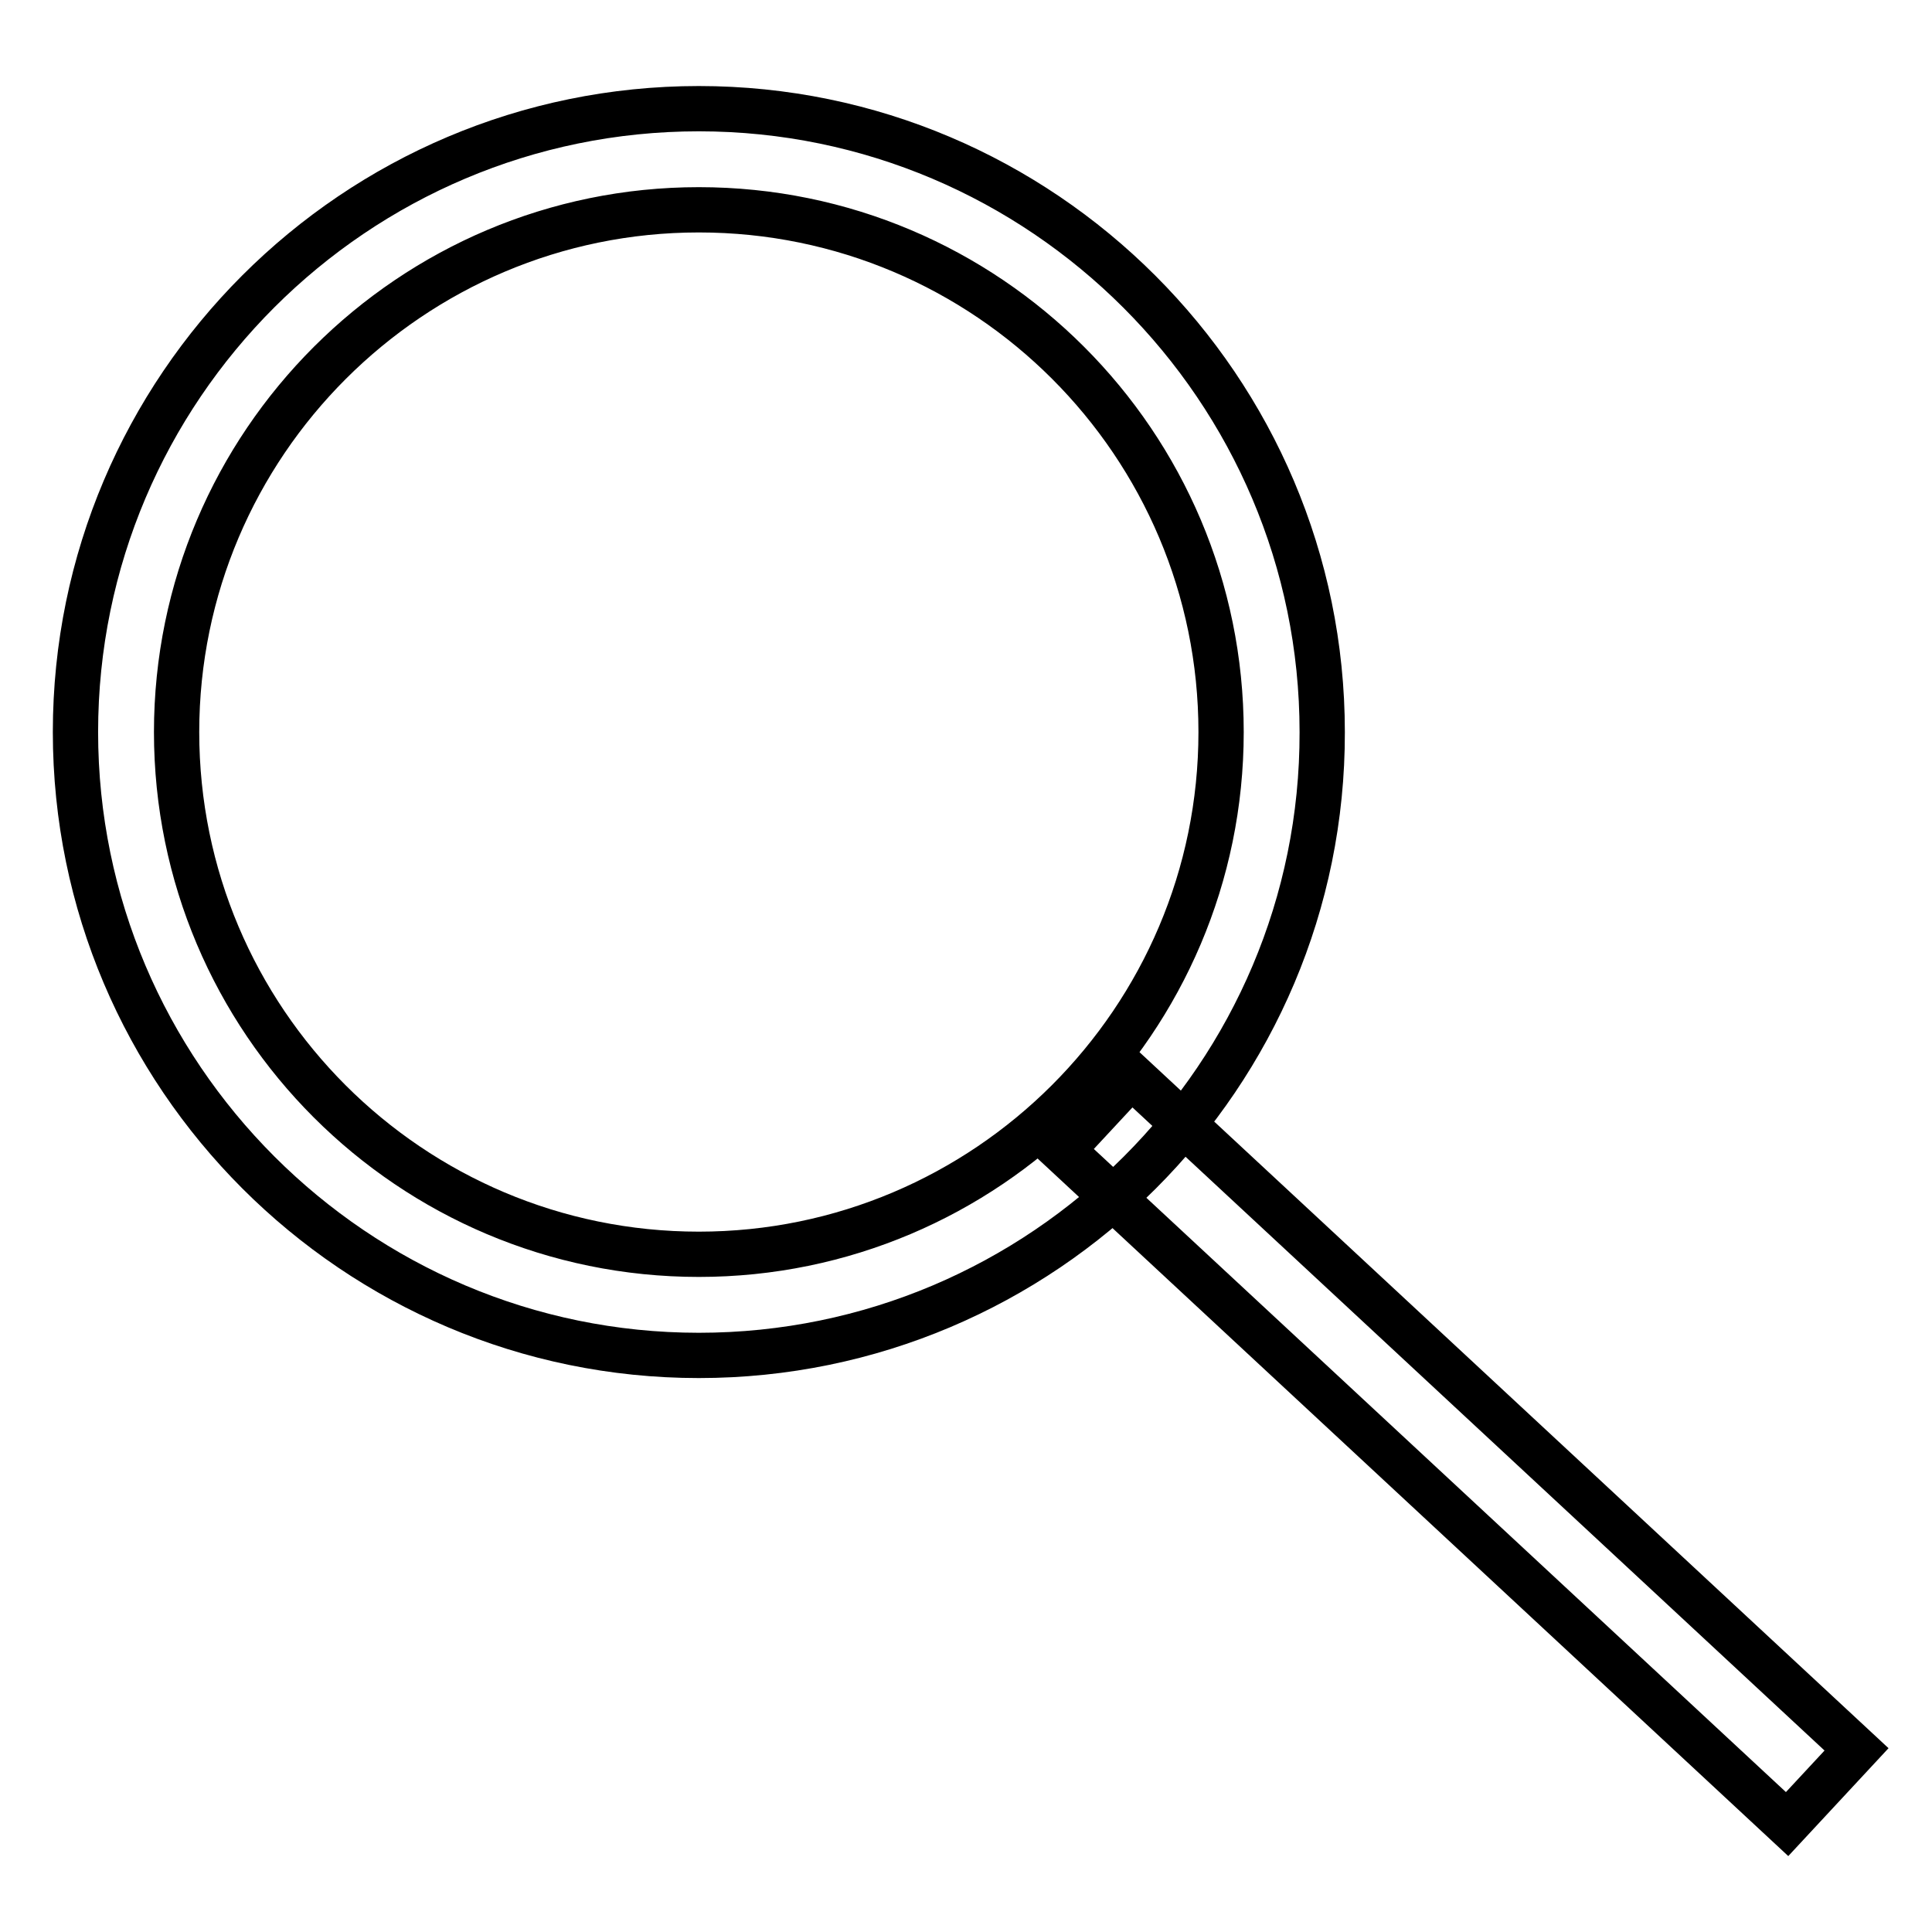
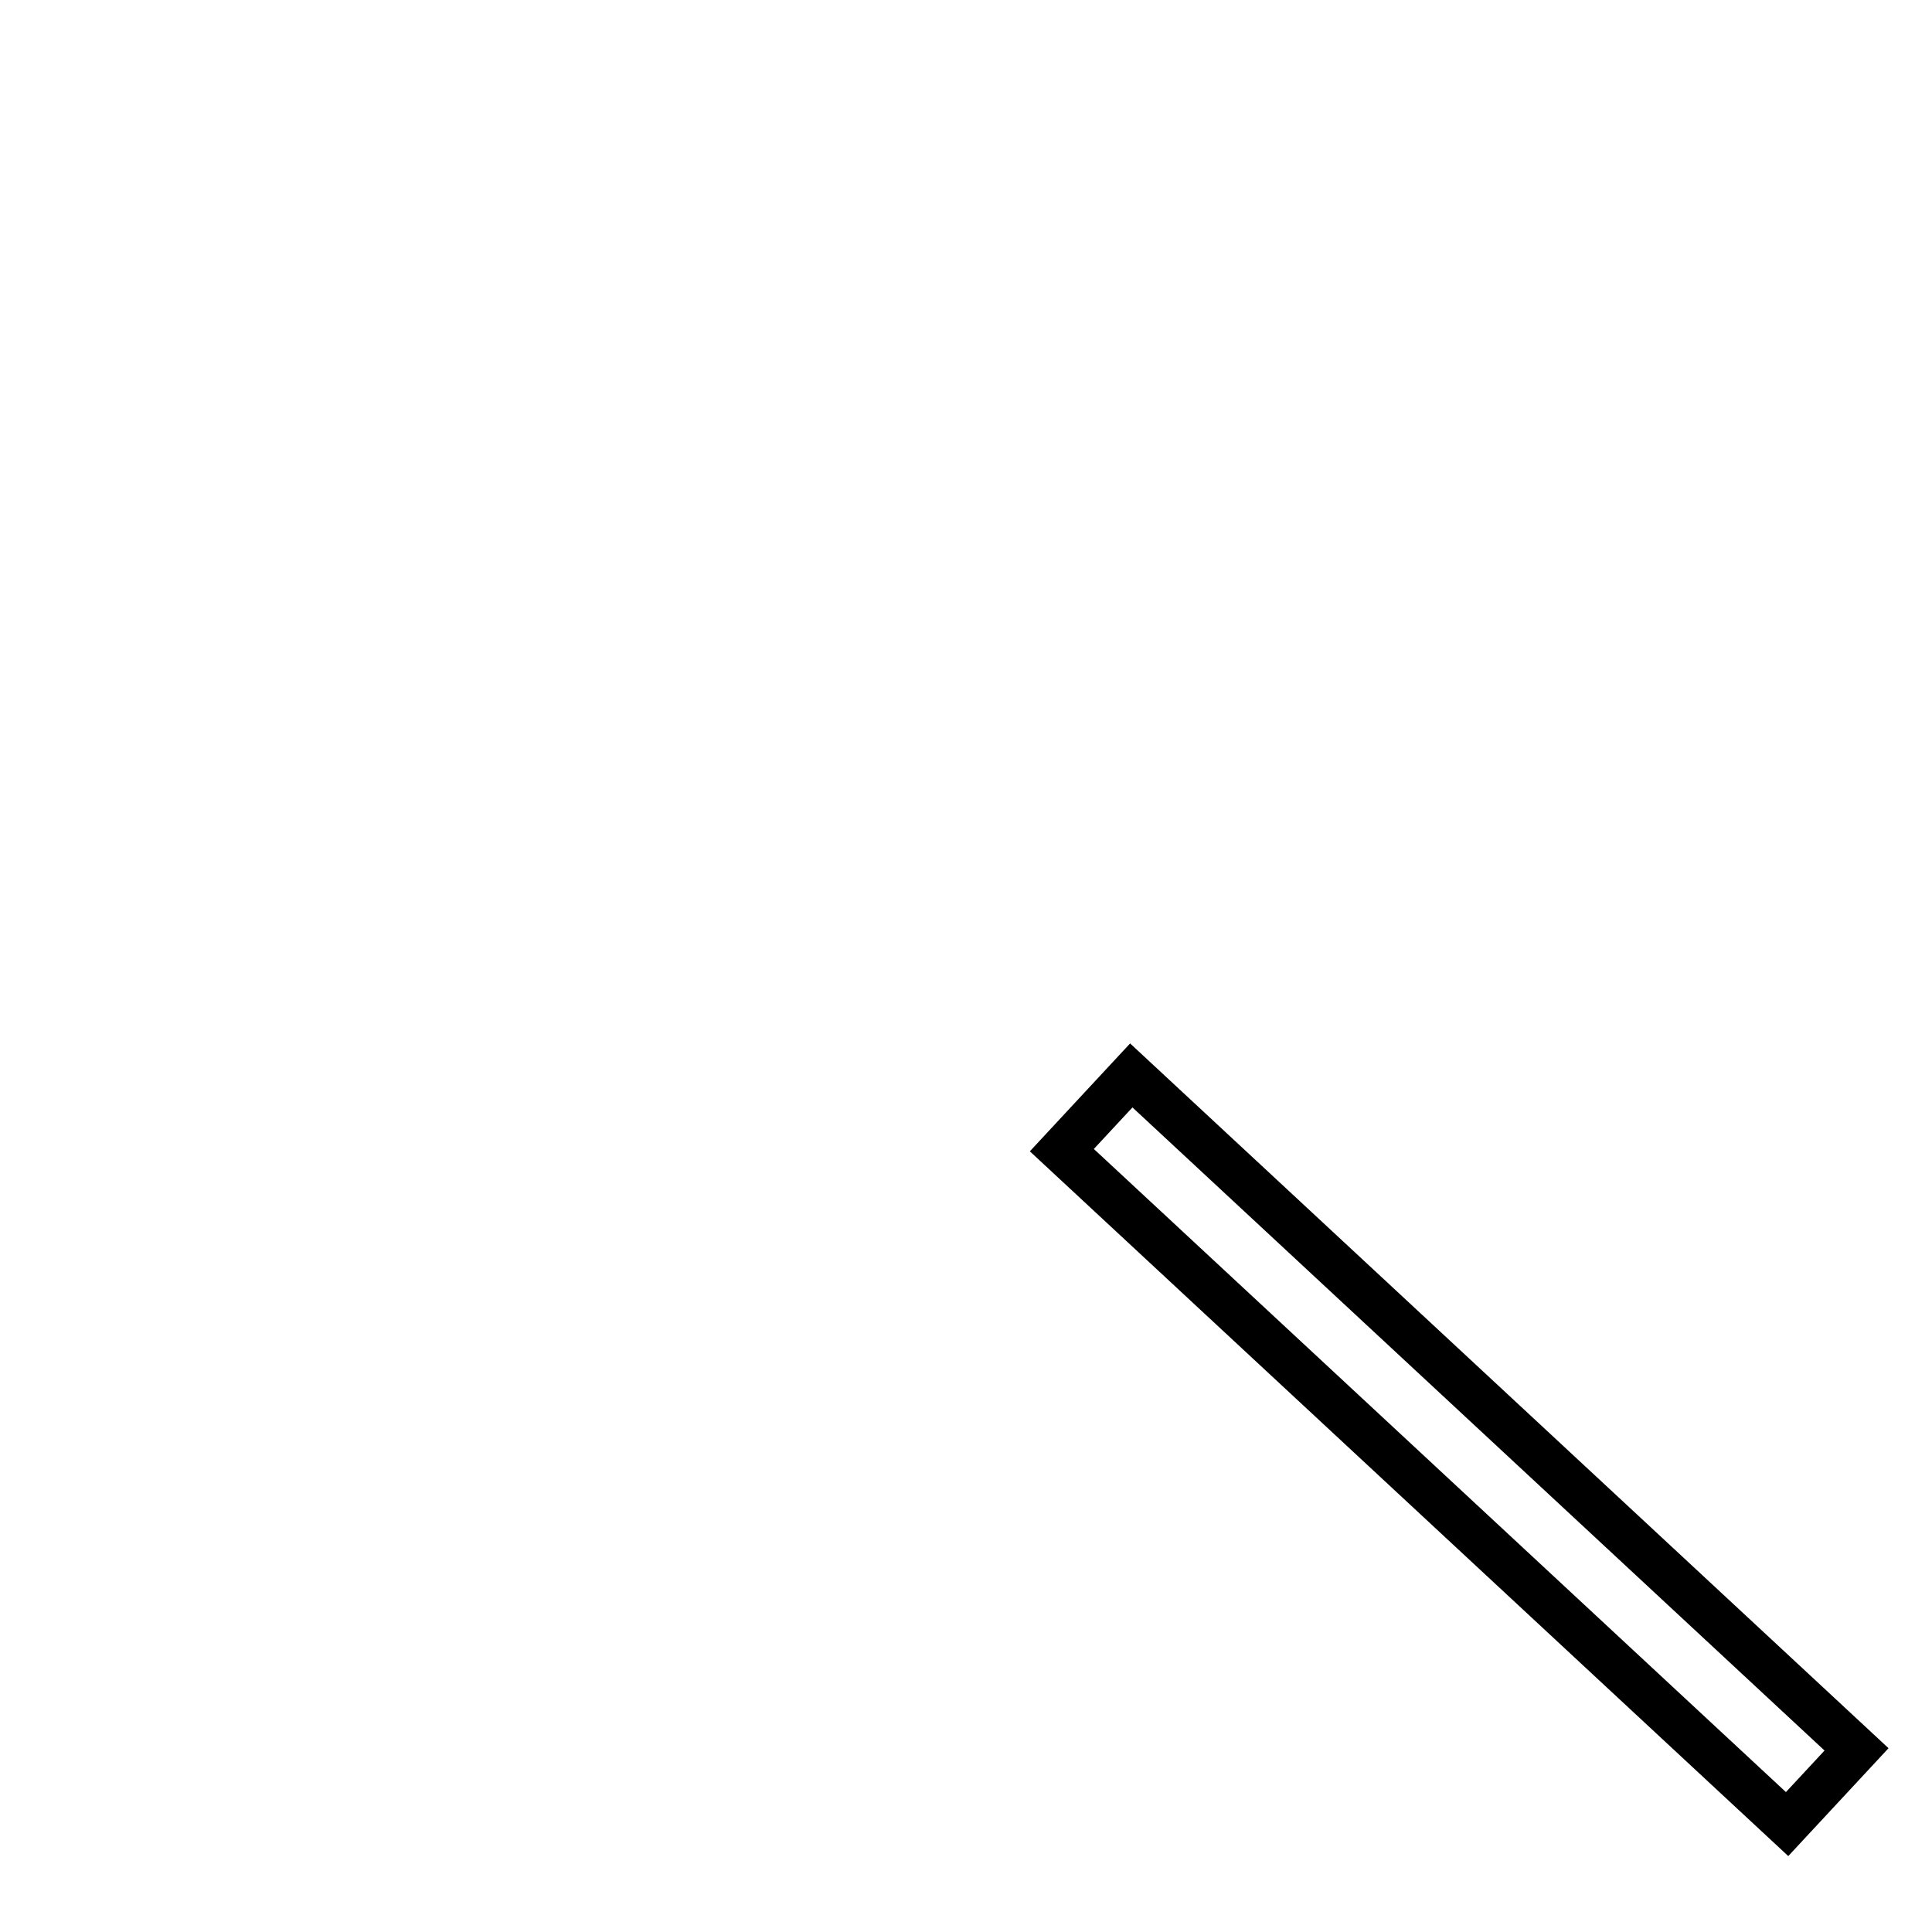
<svg xmlns="http://www.w3.org/2000/svg" version="1.1" x="0px" y="0px" viewBox="0 0 256 256" enable-background="new 0 0 256 256" xml:space="preserve">
  <g>
-     <path stroke-width="6" fill-opacity="0" stroke="#000000" d="M92.6,179.6C47.1,179.6,10,142.5,10,97c0-45.6,37.1-82.6,82.6-82.6s82.6,37.1,82.6,82.6 C175.3,142.5,138.2,179.6,92.6,179.6z M92.6,27.8c-38.1,0-69.2,31-69.2,69.2s31,69.2,69.2,69.2c38.1,0,69.2-31,69.2-69.2 S130.8,27.8,92.6,27.8z" />
    <path stroke-width="6" fill-opacity="0" stroke="#000000" d="M140.7,152.4l9.2-9.9l96.1,89.3l-9.2,9.9L140.7,152.4z" />
  </g>
</svg>